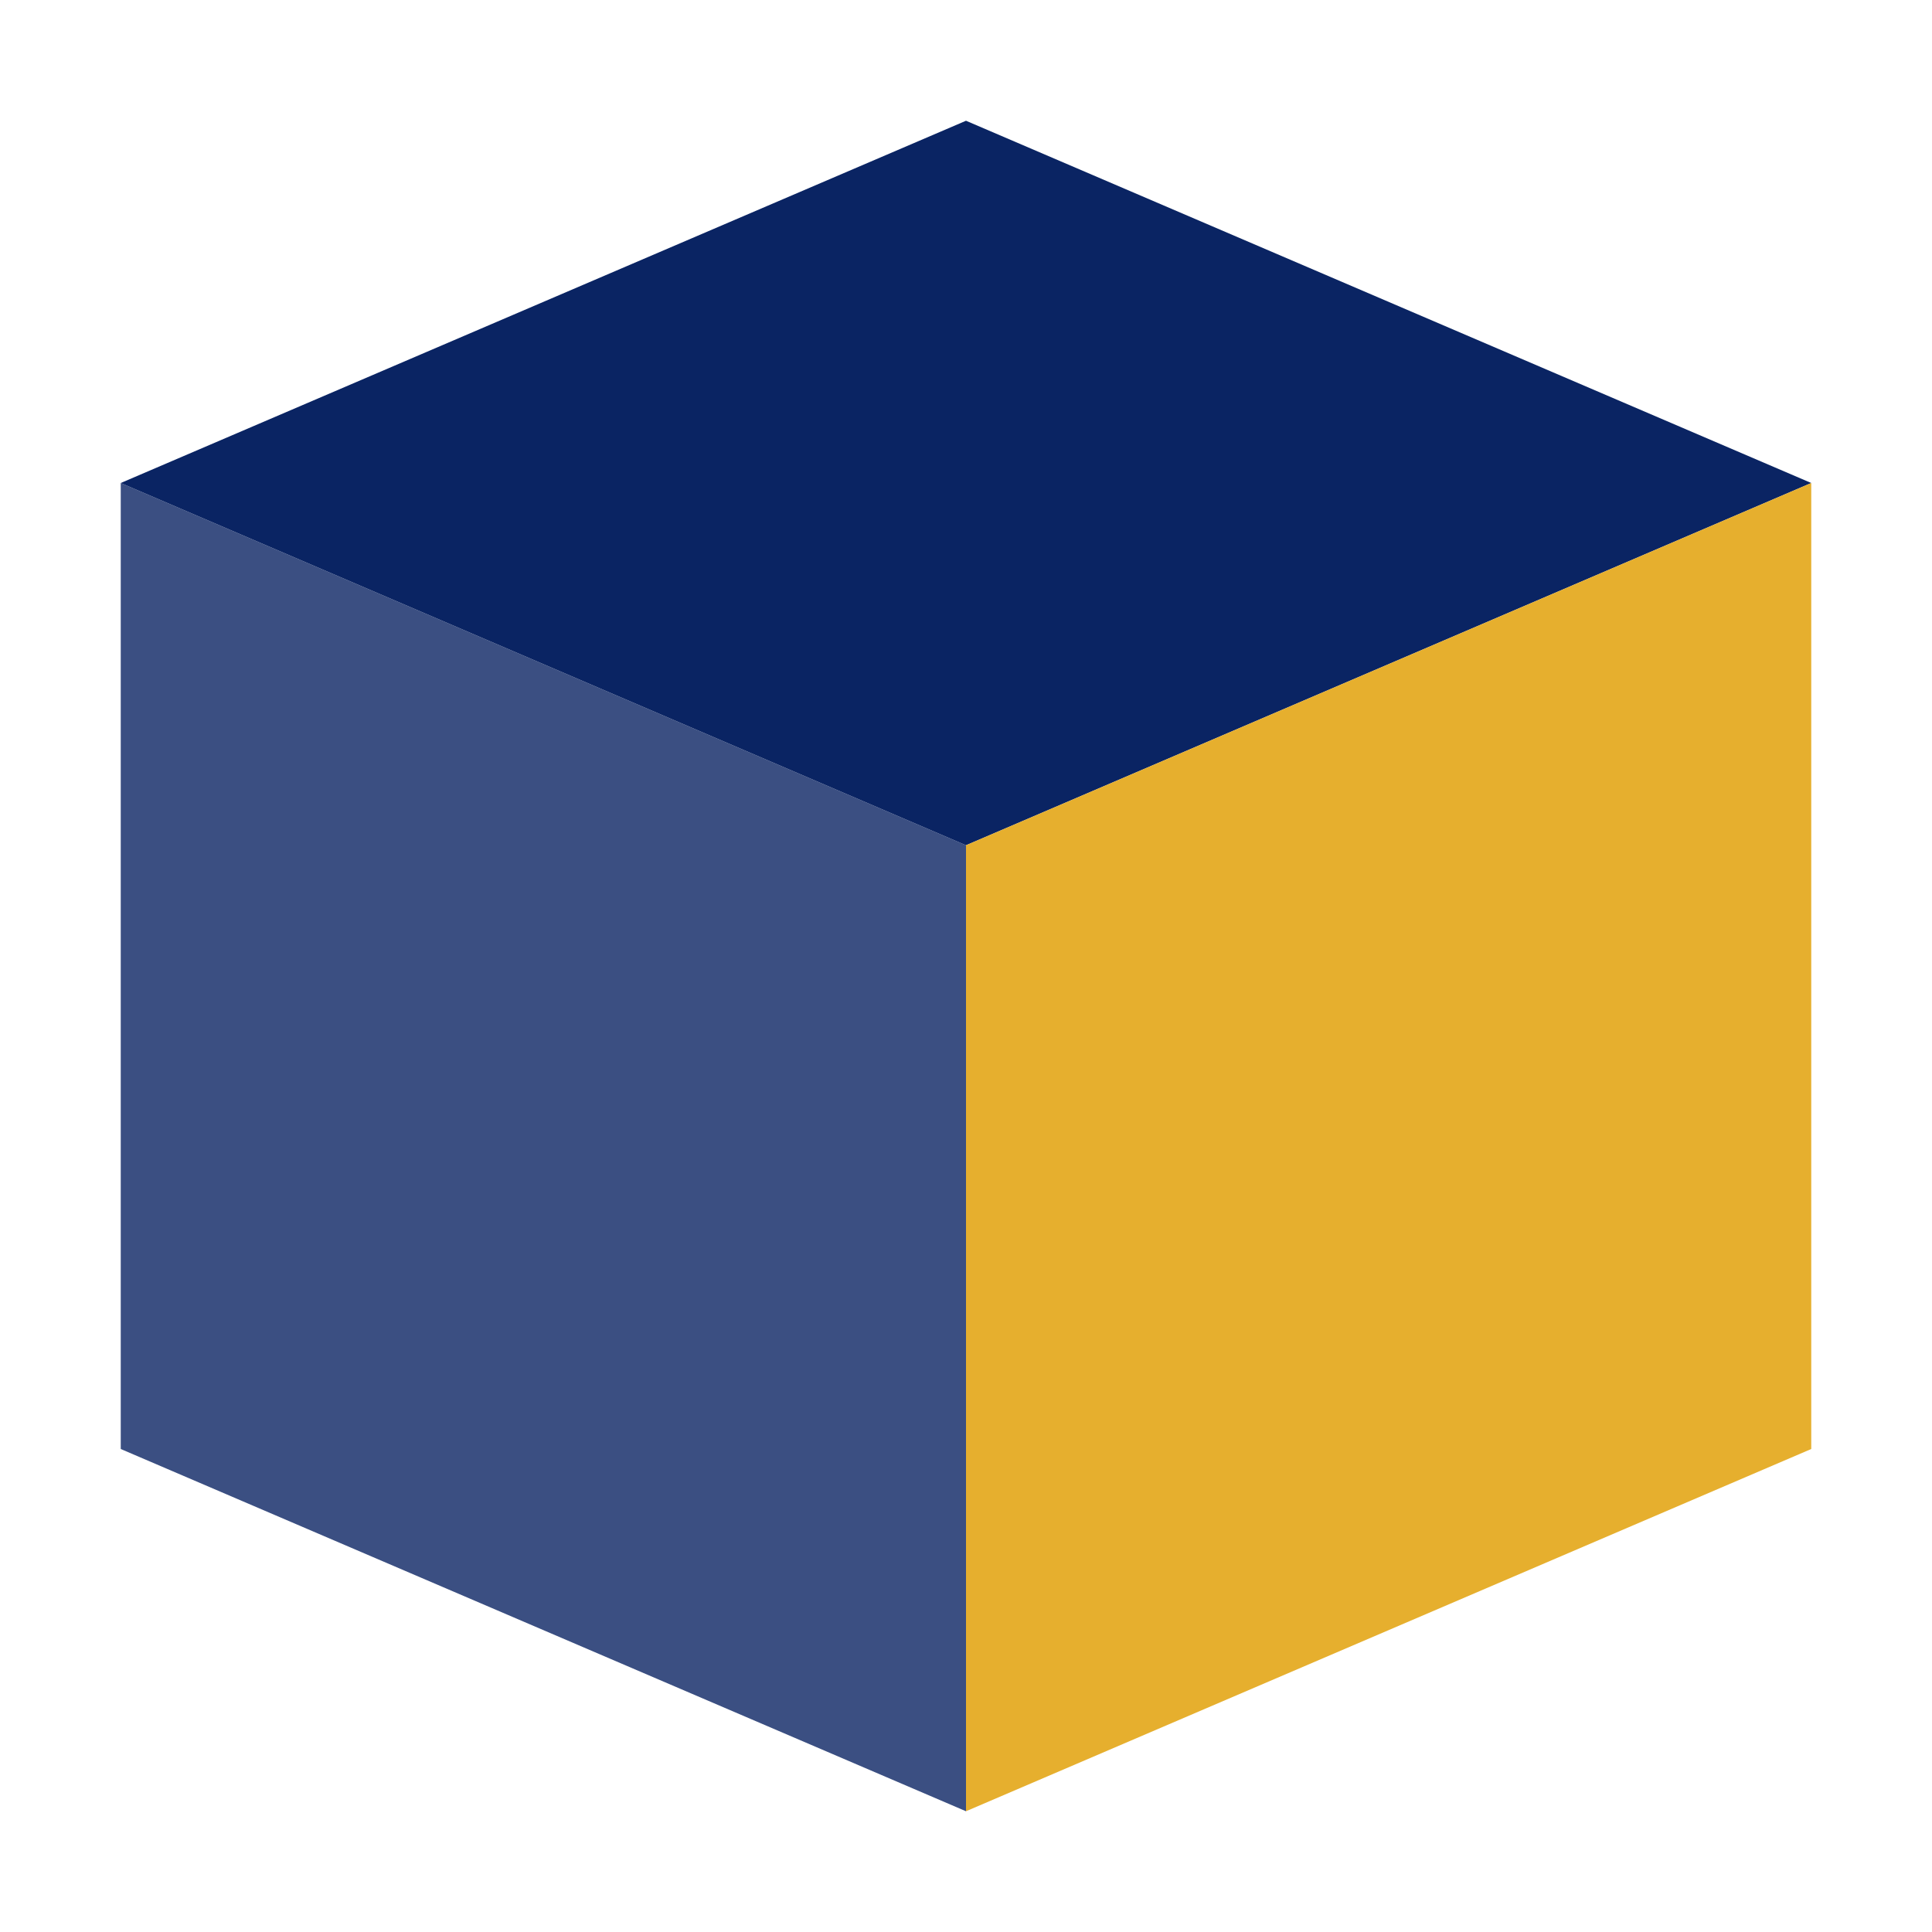
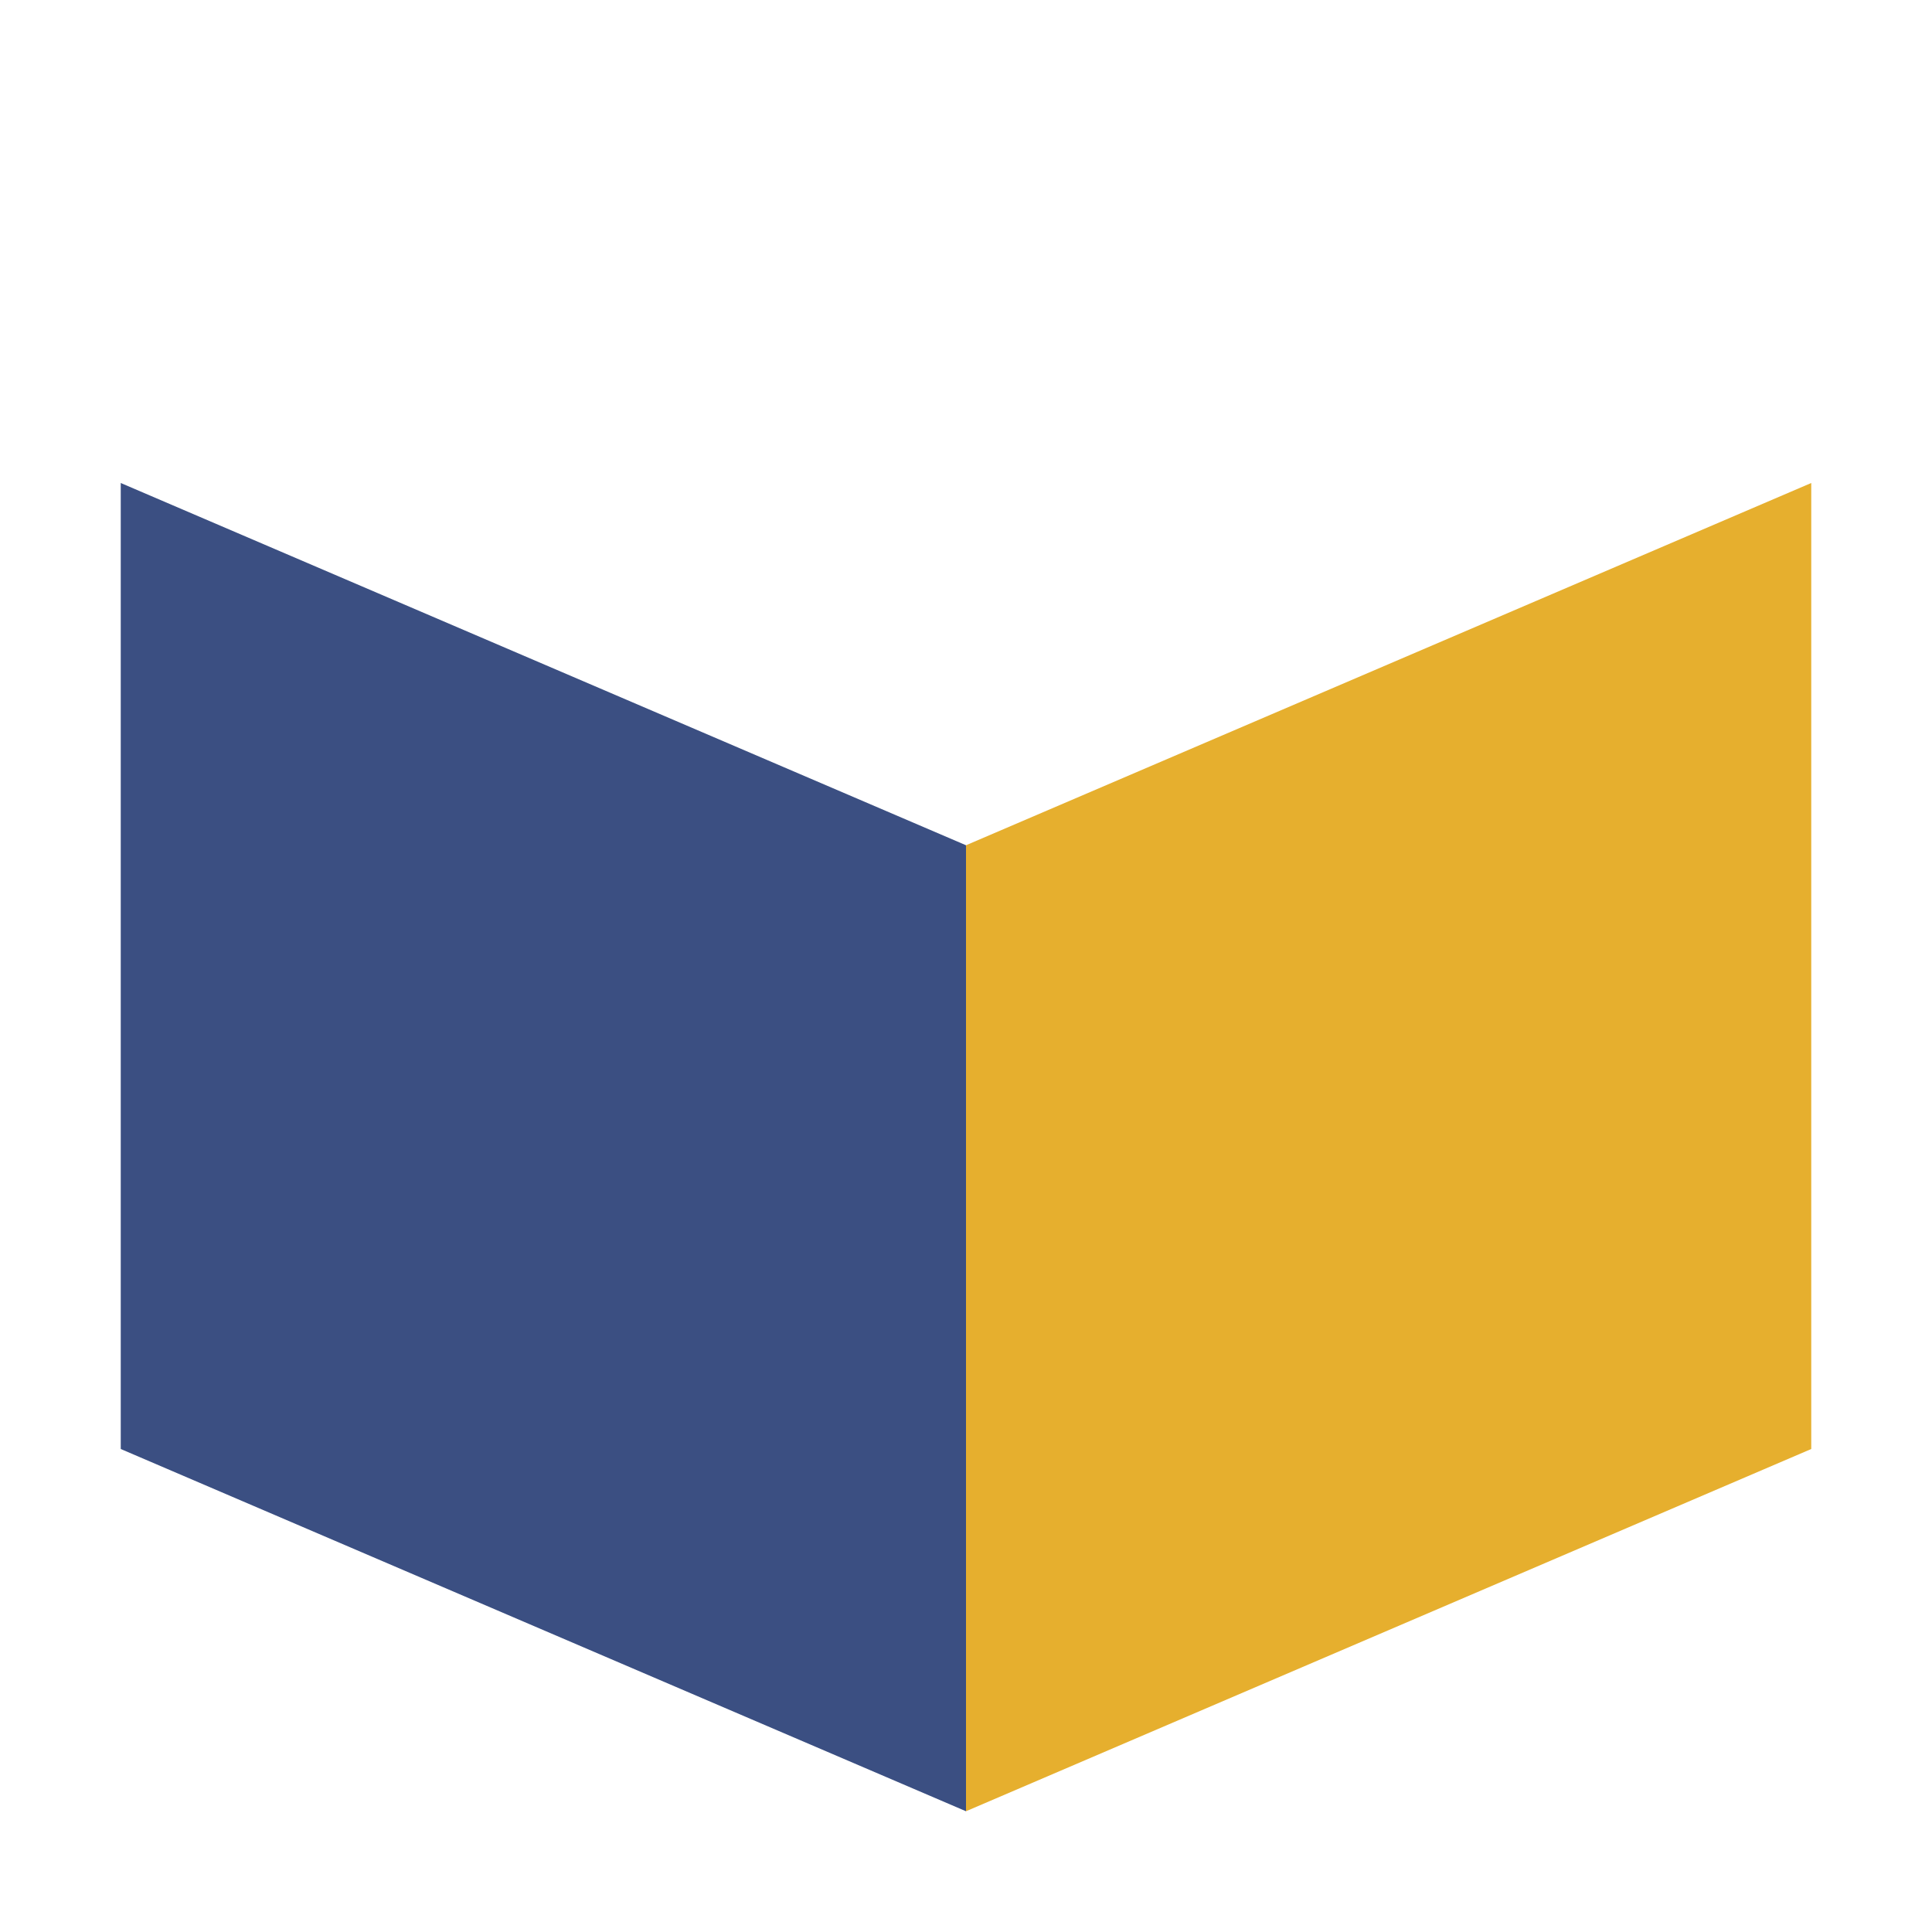
<svg xmlns="http://www.w3.org/2000/svg" width="32" height="32" viewBox="0 0 32 32">
-   <path d="M16 2L2 8L16 14L30 8L16 2Z" fill="#0A2463" />
  <path d="M16 30L2 24V8L16 14V30Z" fill="#0A2463" opacity="0.8" />
  <path d="M16 30L30 24V8L16 14V30Z" fill="#E6AF2E" />
</svg>